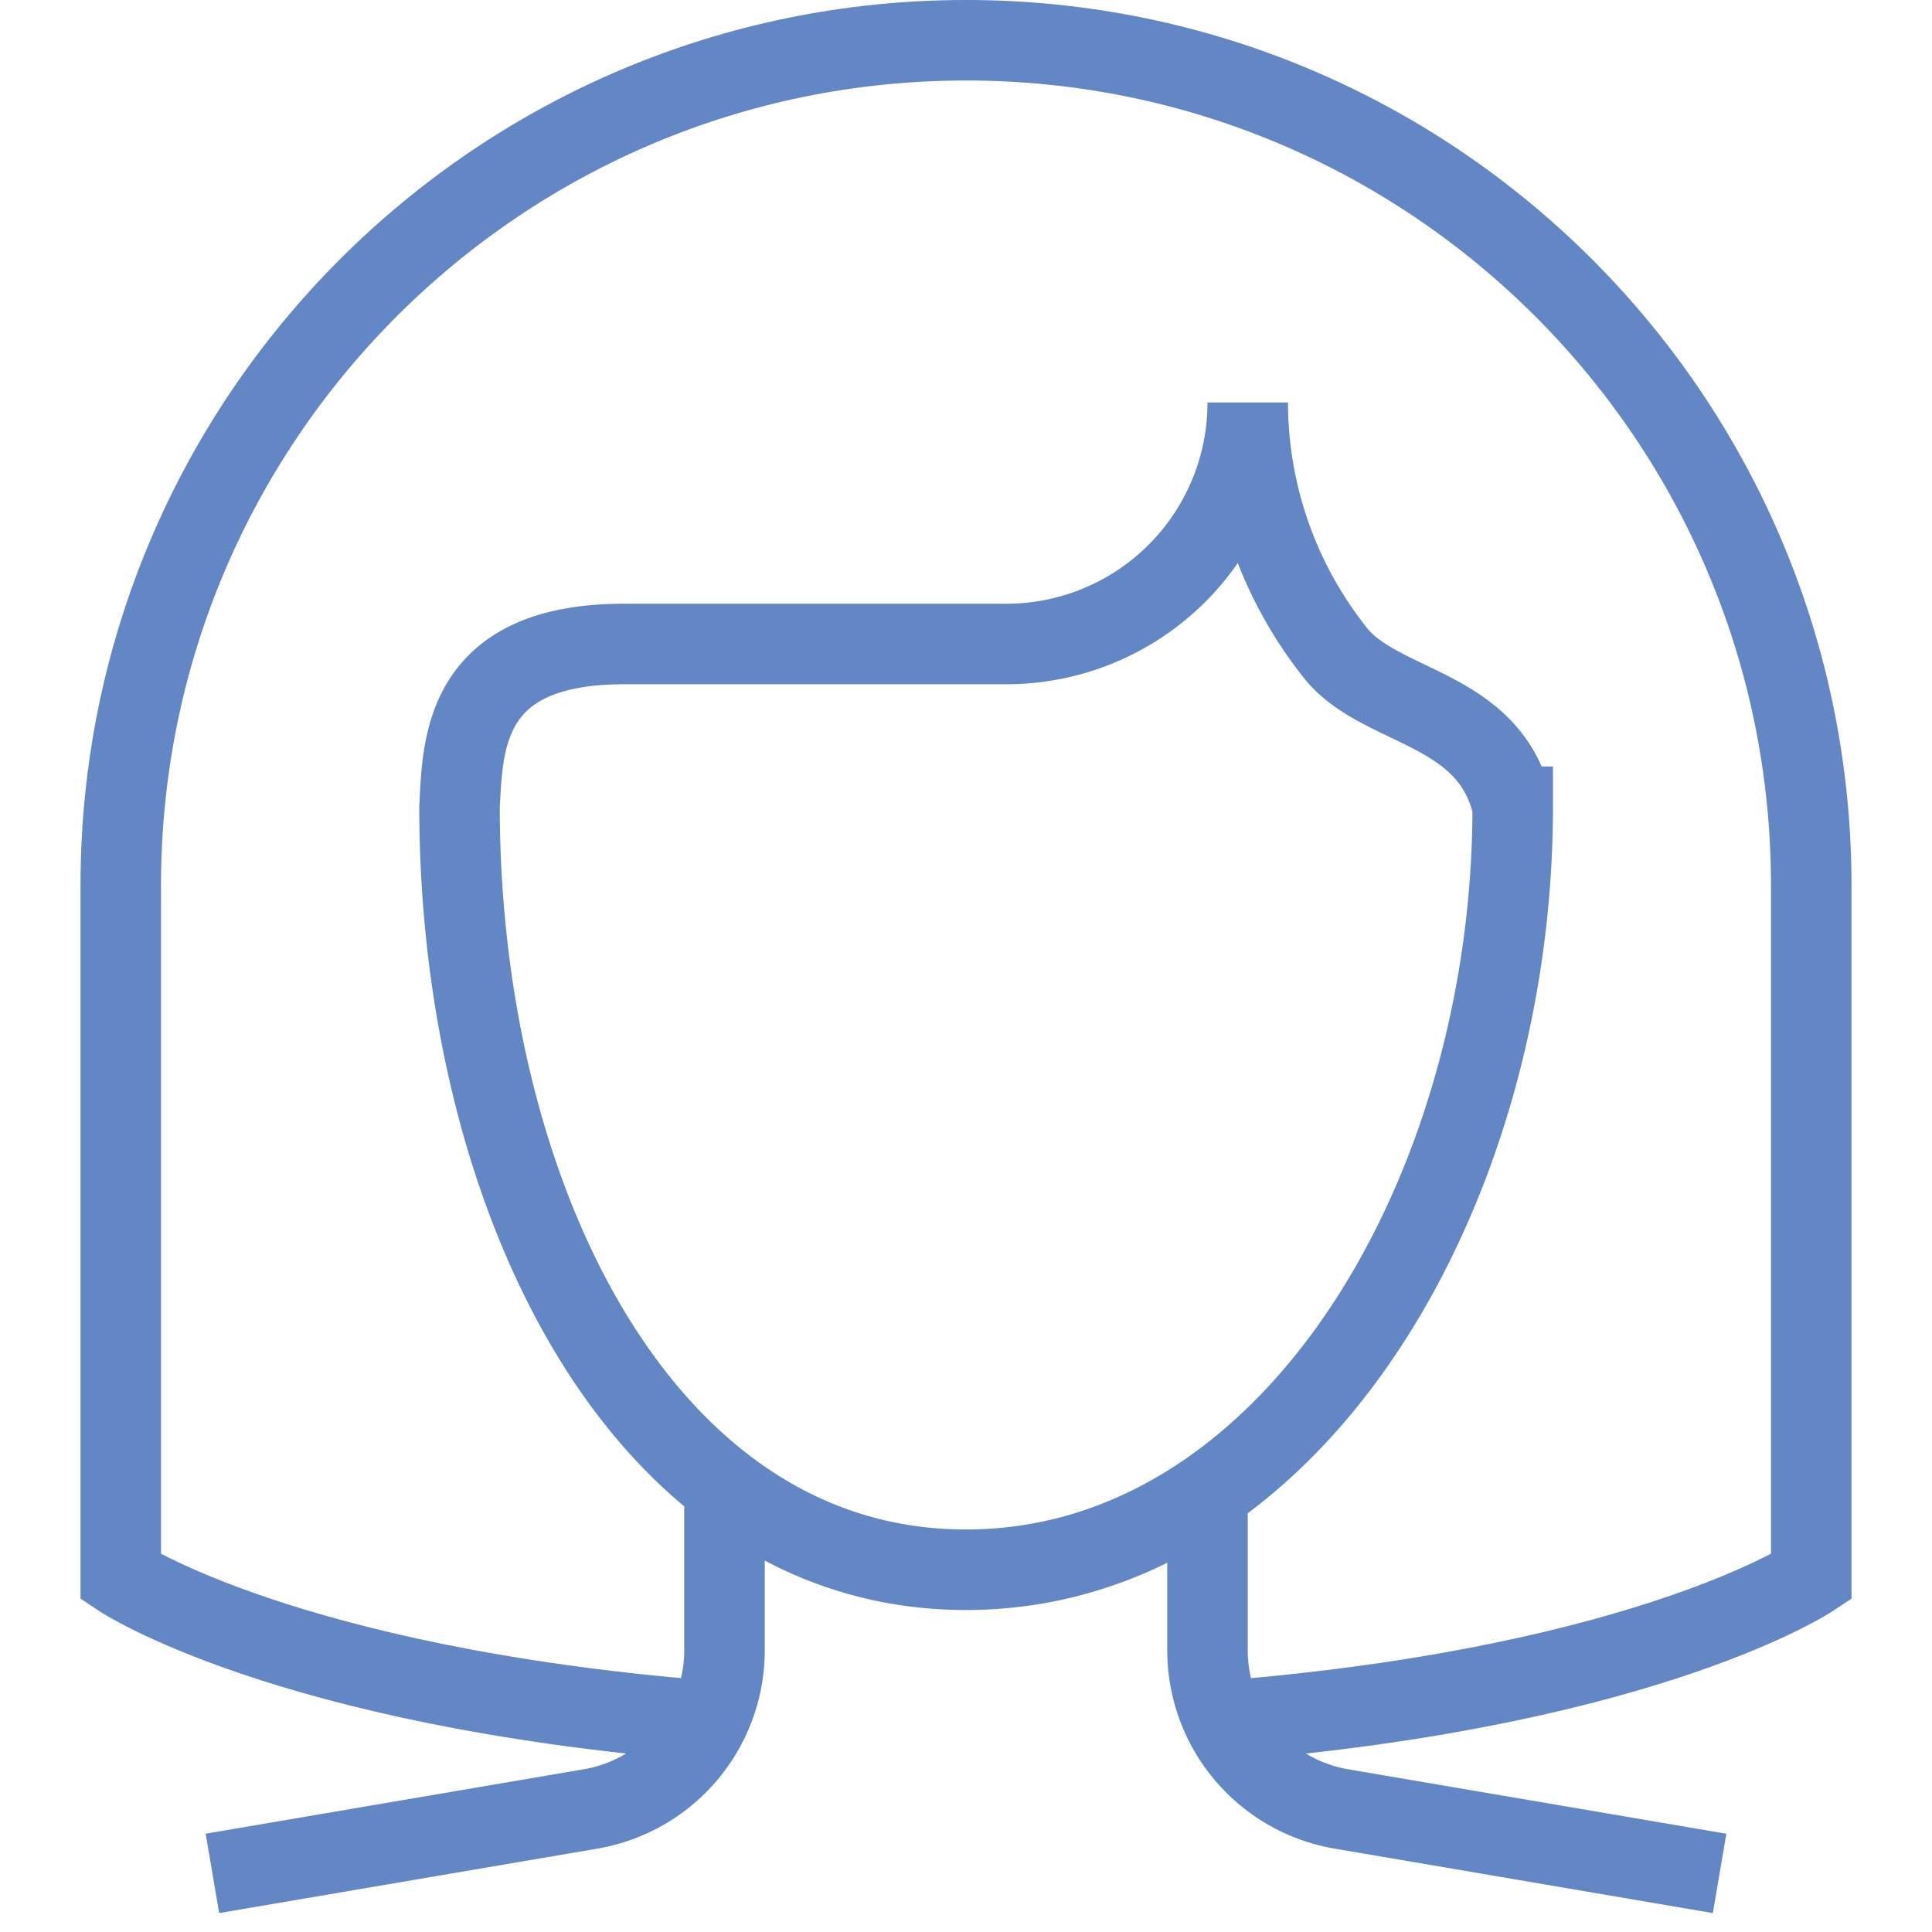
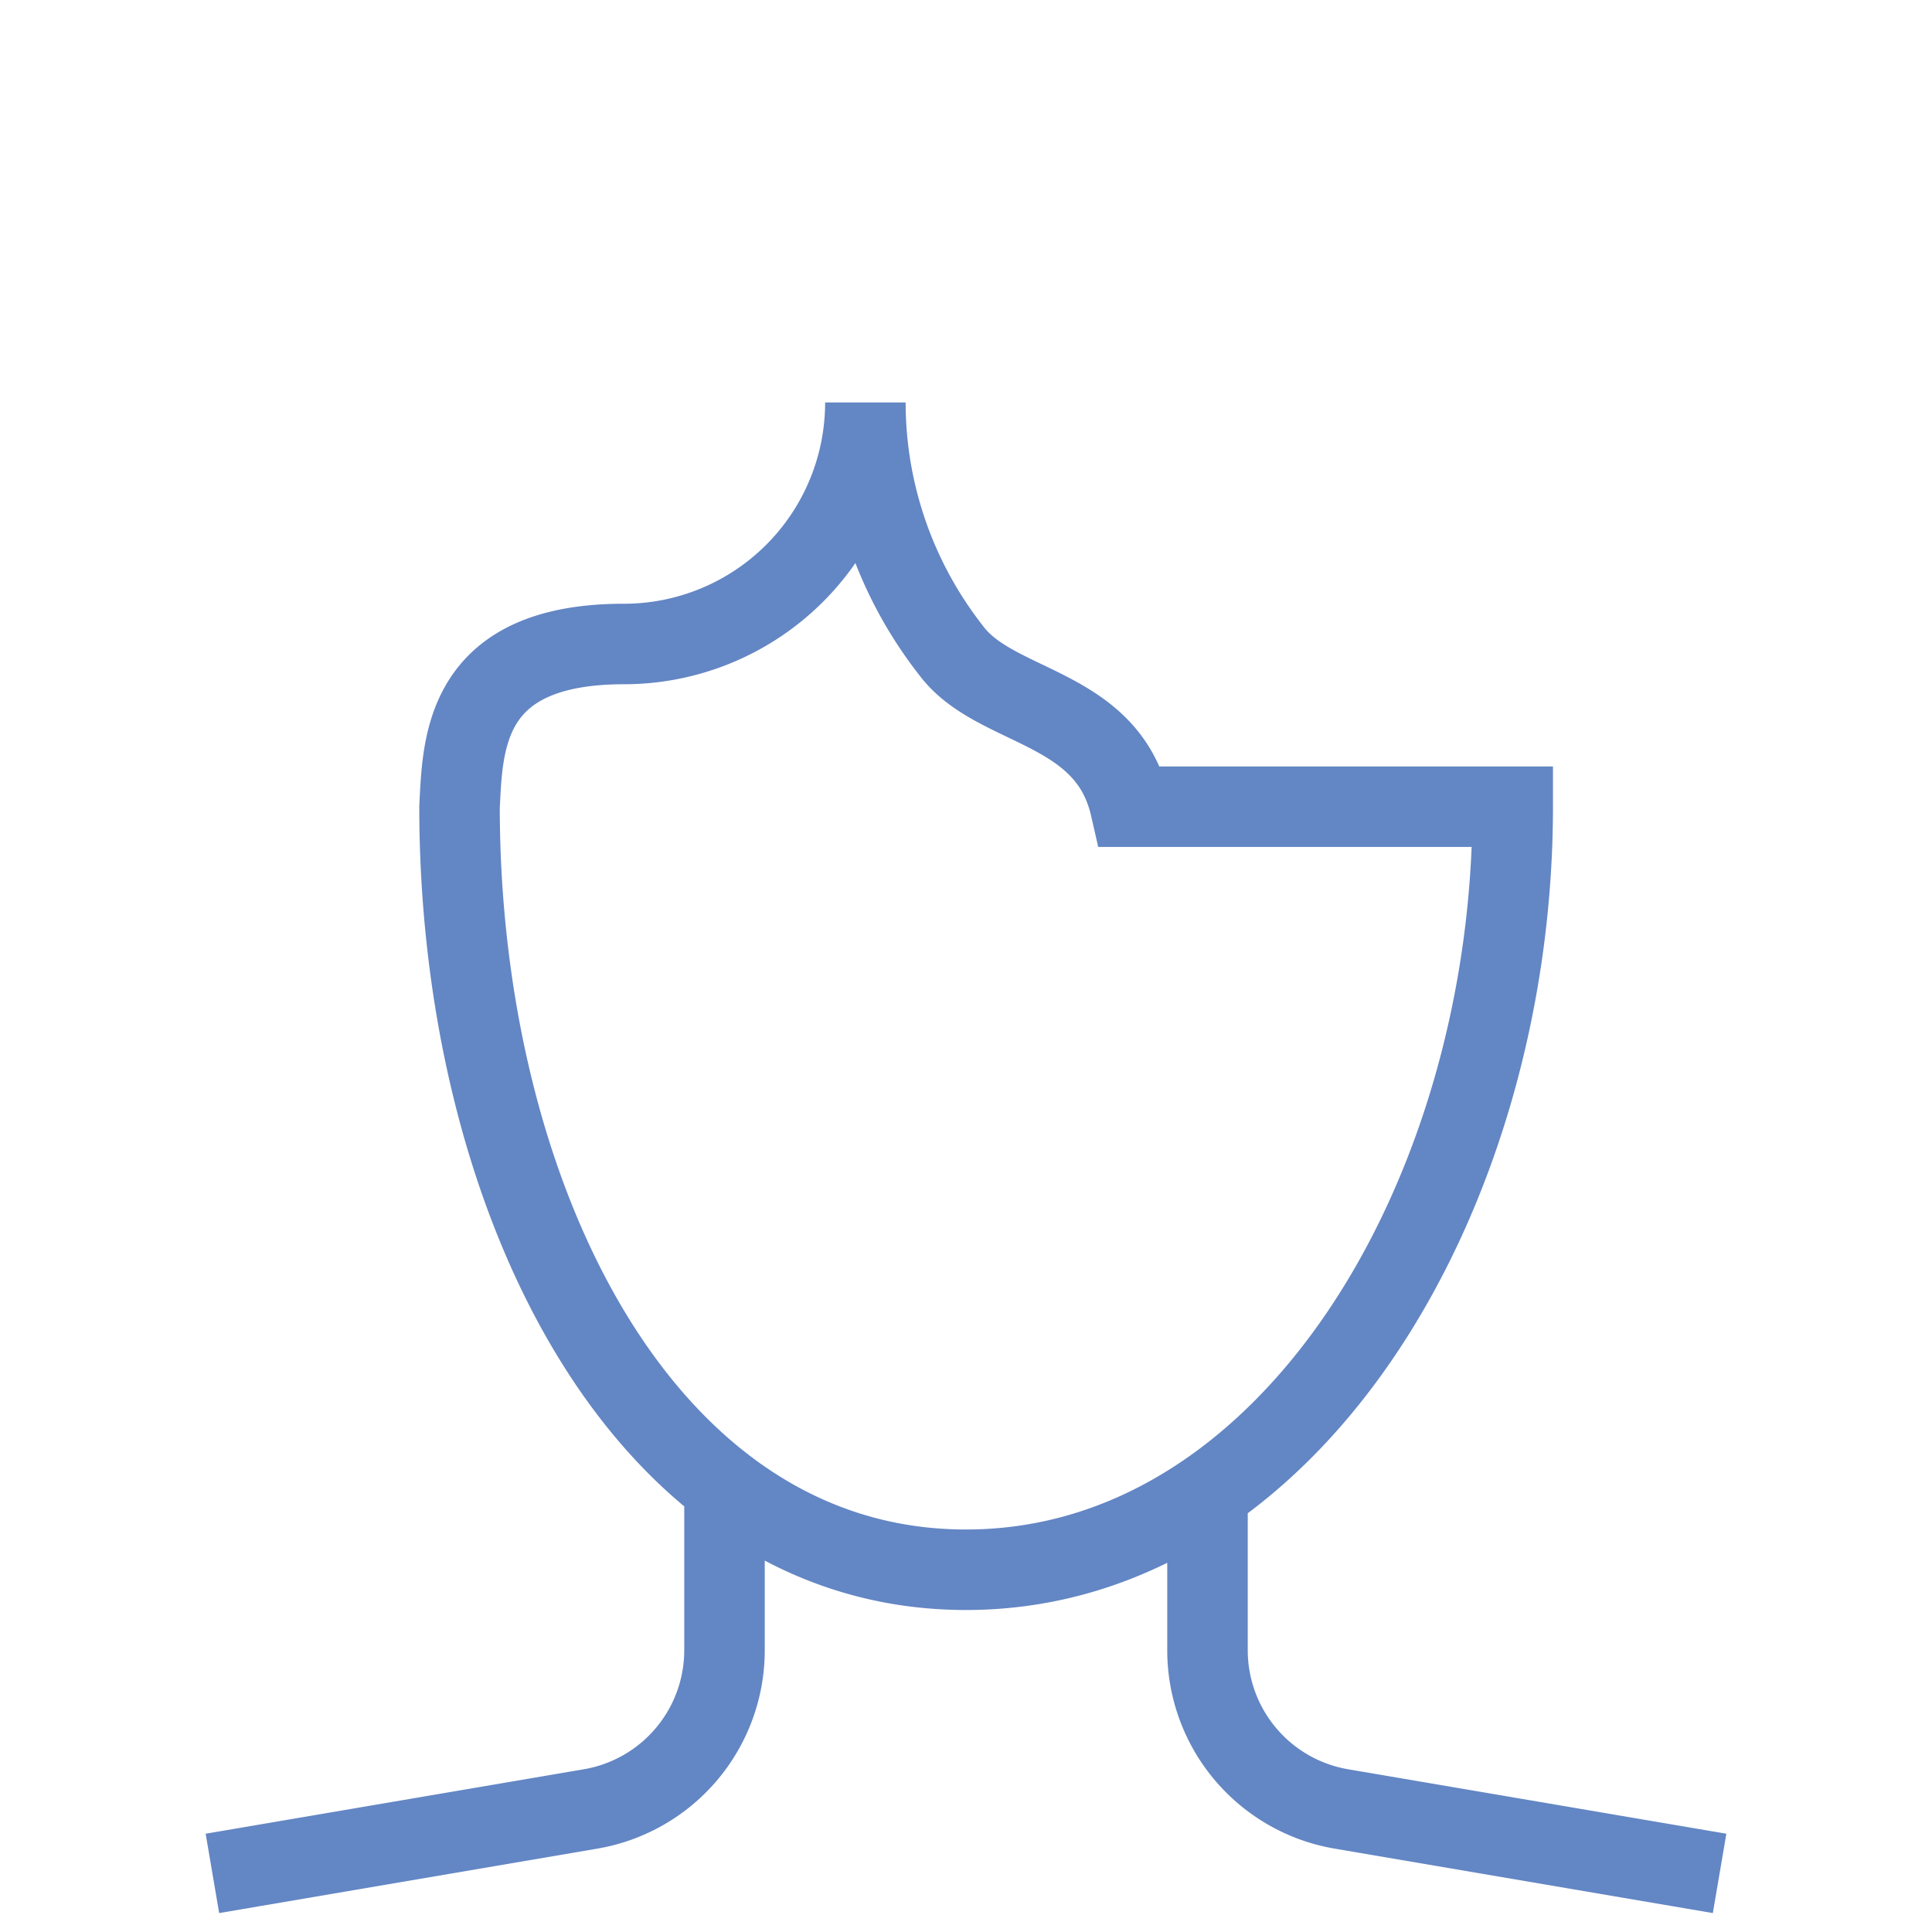
<svg xmlns="http://www.w3.org/2000/svg" fill="none" viewBox="0 0 48 48" id="icon-definition">
-   <path d="m6.263 46.376 8.409-1.433A4 4 0 0 0 18 41v-3m23.737 8.376-8.41-1.433A4 4 0 0 1 30 41v-3m7.583-17.958C37.583 29.707 32.053 39 24 39c-8.054 0-12.583-9.293-12.583-18.958C11.5 18.5 11.499 16 15.5 16H25a6 6 0 0 0 6-6 10 10 0 0 0 2.132 6.163c1.095 1.47 3.868 1.337 4.45 3.879Z" stroke="#6386C4" stroke-width="2" stroke-miterlimit="10" stroke-linecap="square" />
-   <path d="M17.5 42.747C7.07 41.896 3 39.182 3 39.182V22C3 10.402 12.402 1 24 1s21 9.402 21 21v17.182s-3.94 2.627-14 3.523" stroke="#6386C4" stroke-width="2" stroke-miterlimit="10" stroke-linecap="round" />
+   <path d="m6.263 46.376 8.409-1.433A4 4 0 0 0 18 41v-3m23.737 8.376-8.41-1.433A4 4 0 0 1 30 41v-3m7.583-17.958C37.583 29.707 32.053 39 24 39c-8.054 0-12.583-9.293-12.583-18.958C11.5 18.5 11.499 16 15.5 16a6 6 0 0 0 6-6 10 10 0 0 0 2.132 6.163c1.095 1.47 3.868 1.337 4.45 3.879Z" stroke="#6386C4" stroke-width="2" stroke-miterlimit="10" stroke-linecap="square" />
</svg>